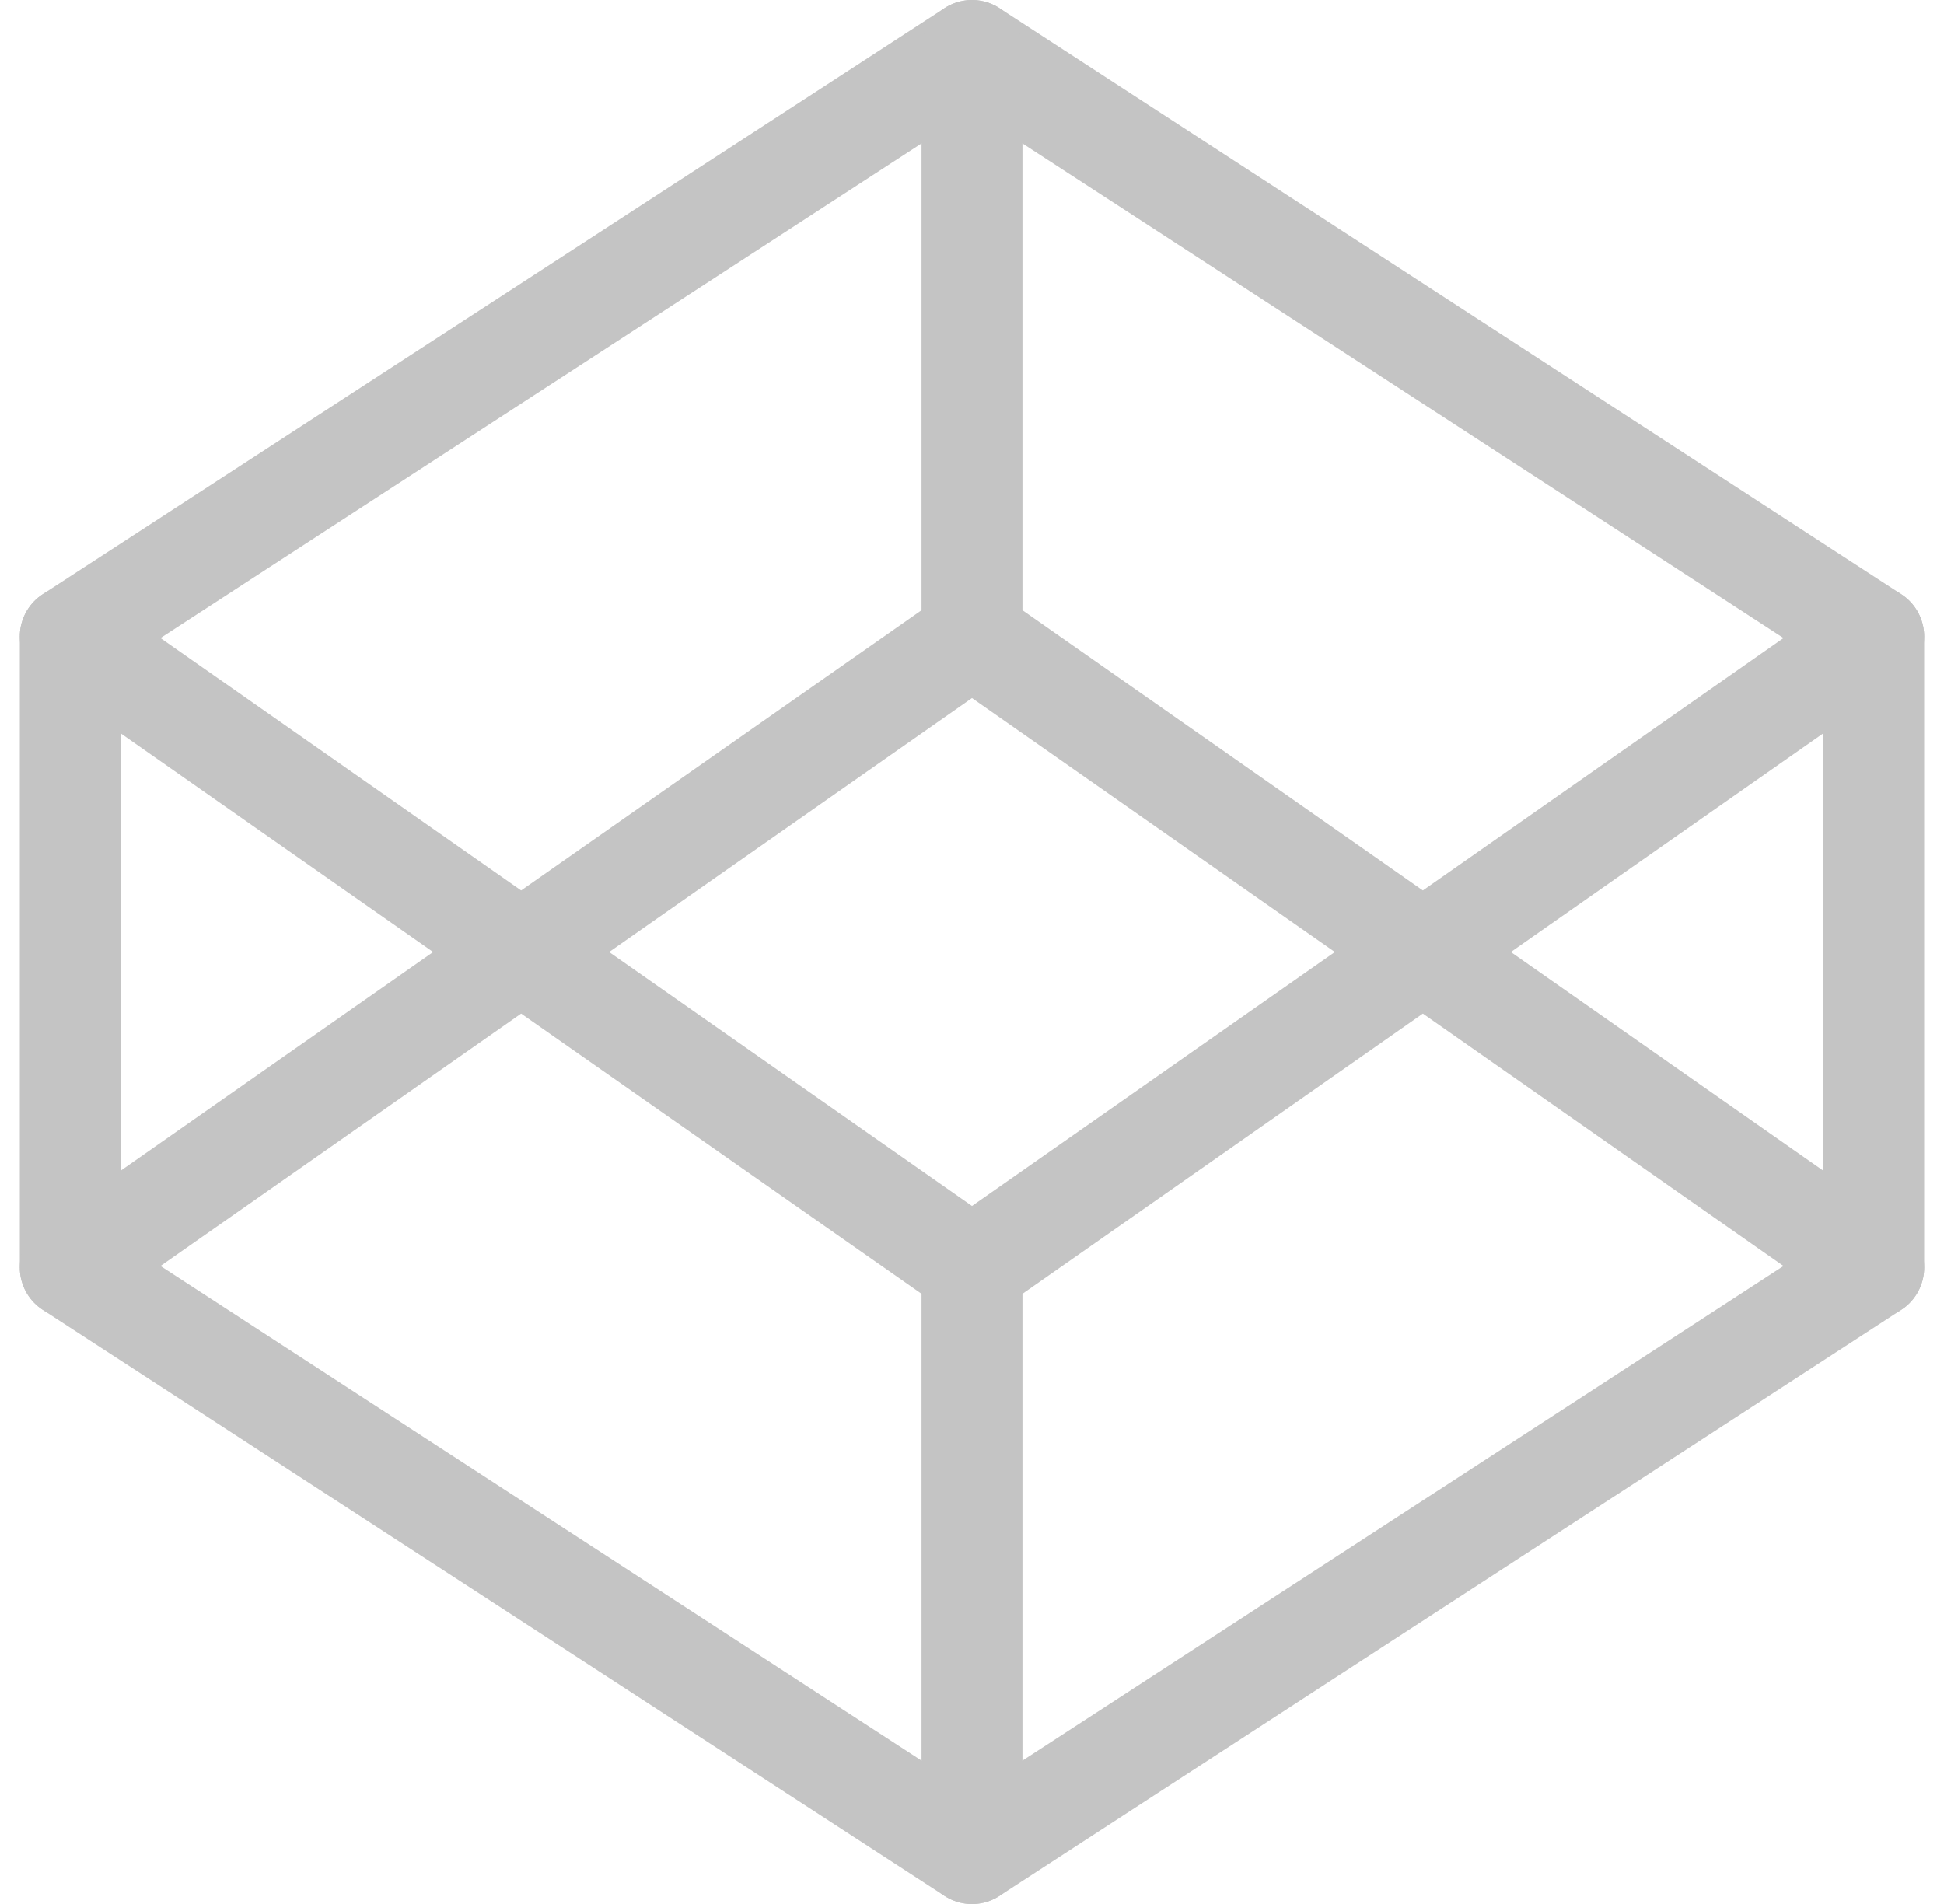
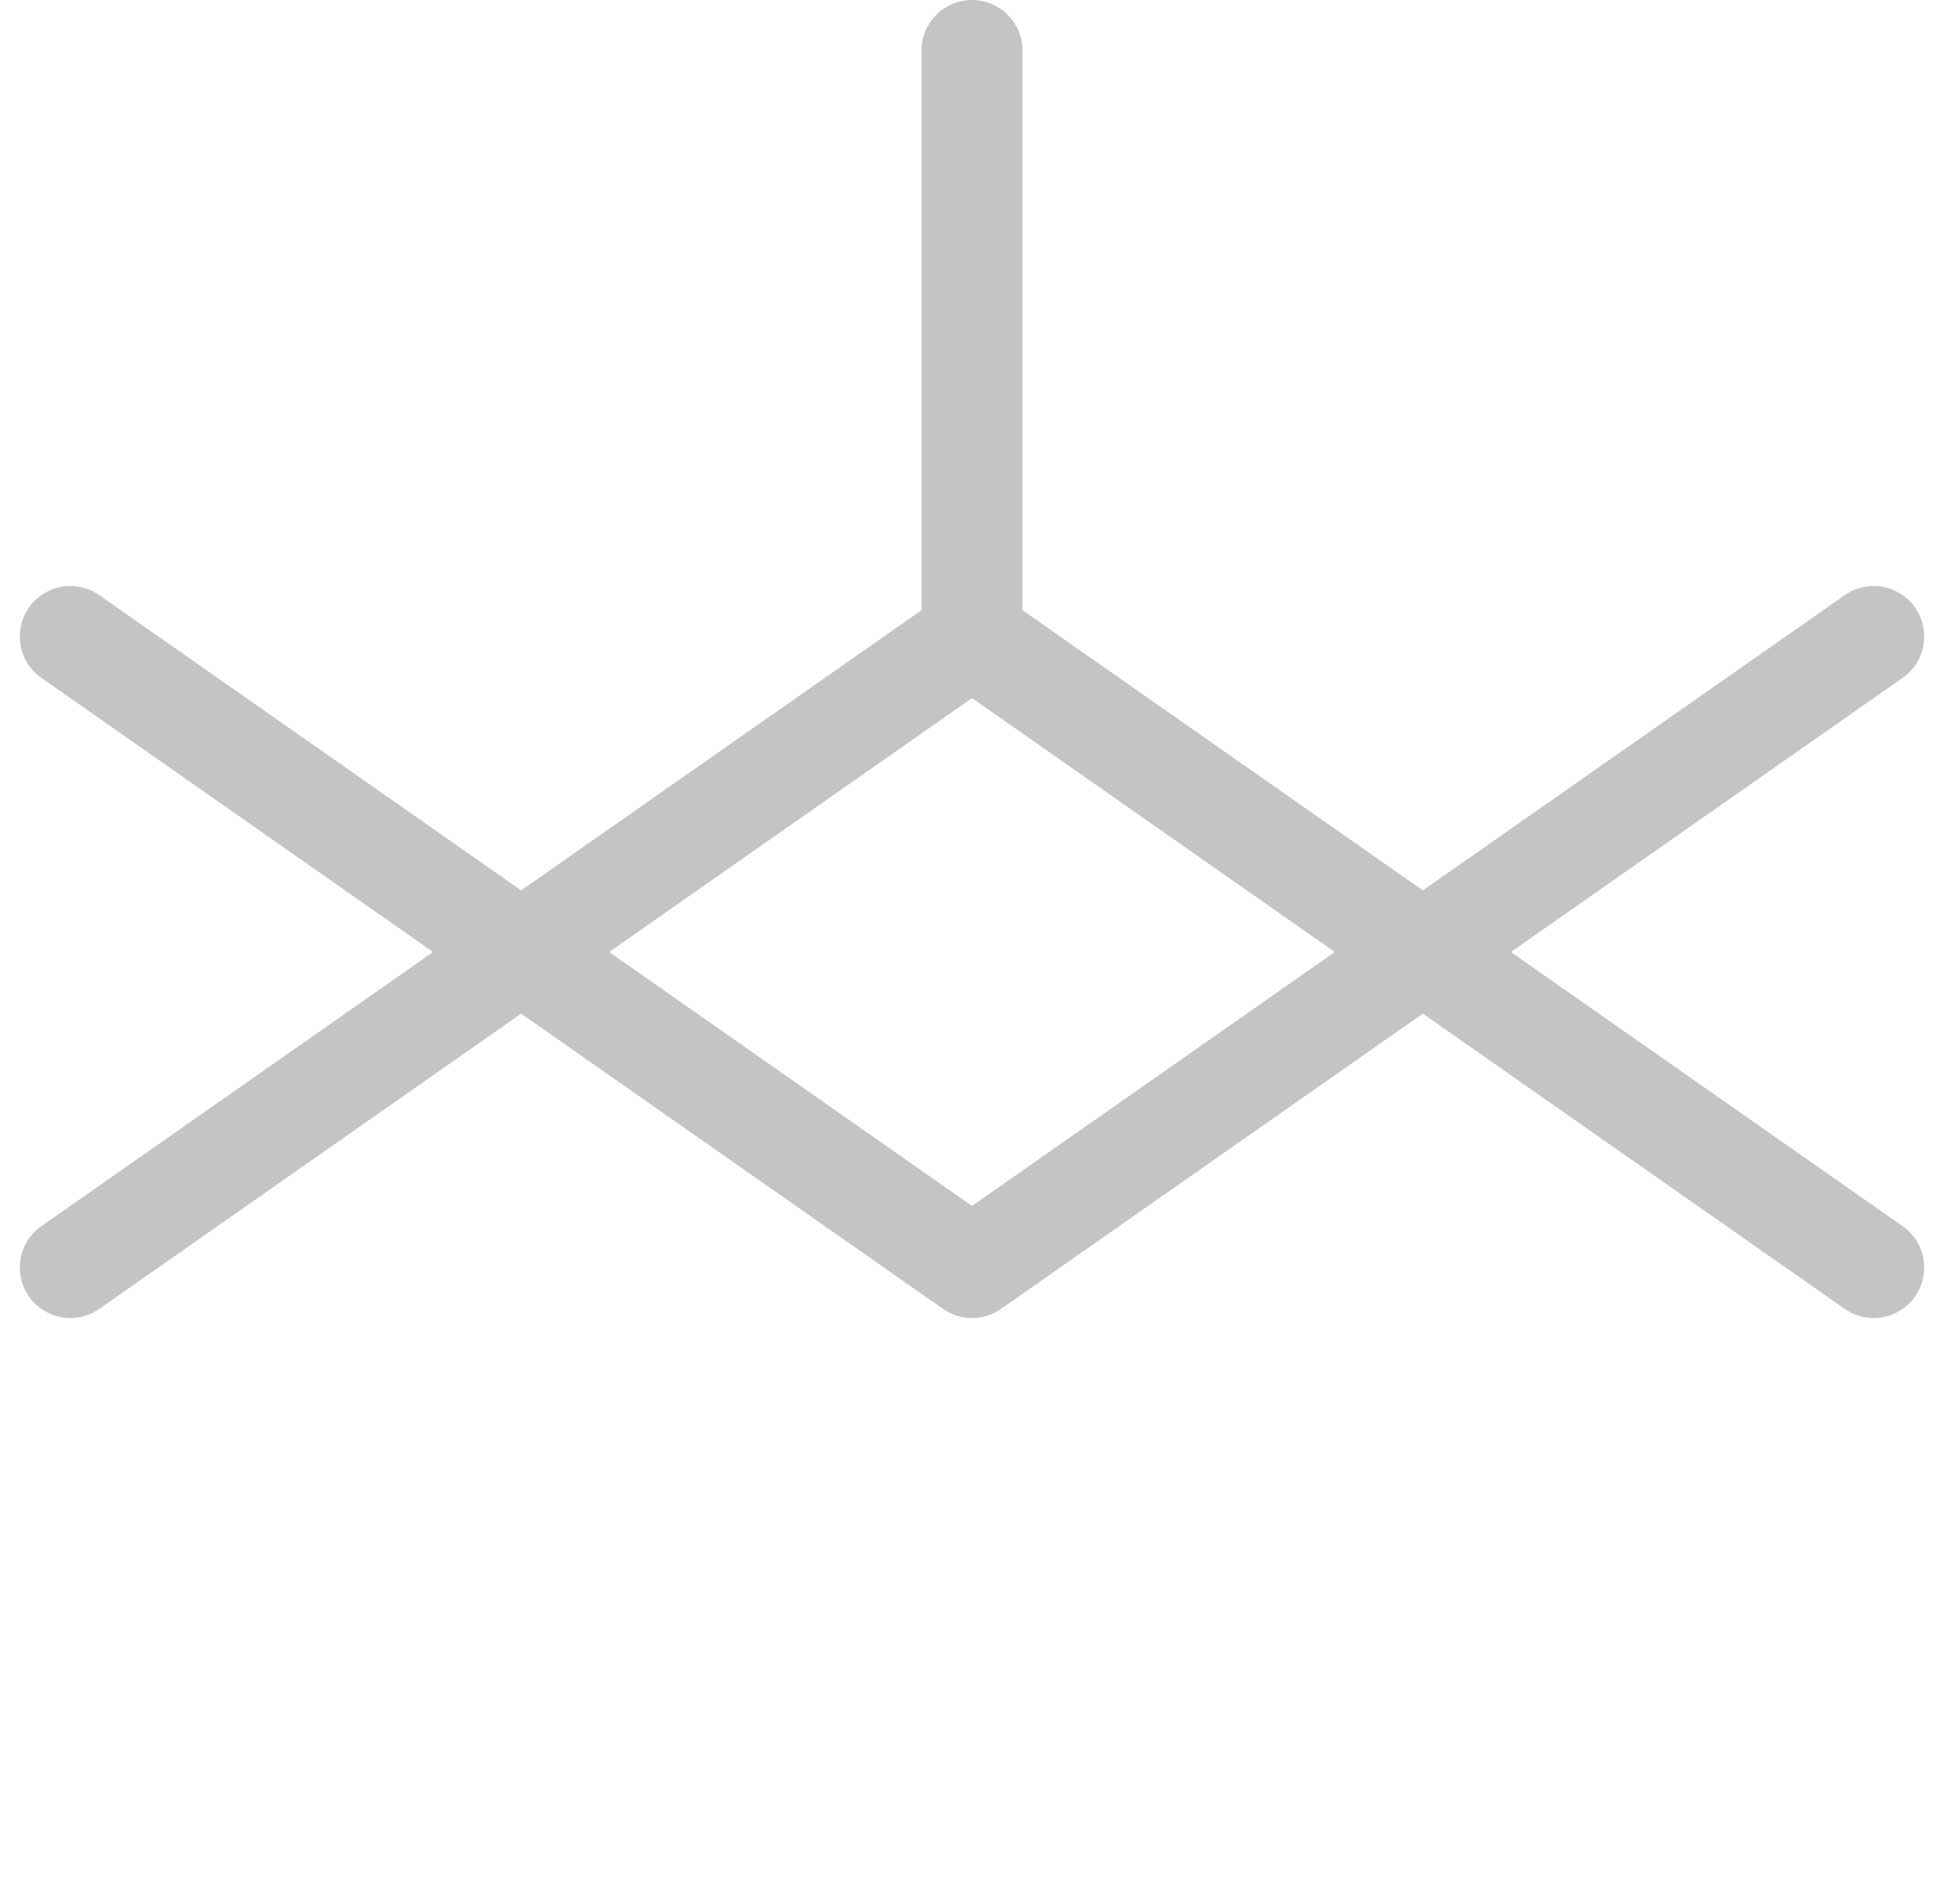
<svg xmlns="http://www.w3.org/2000/svg" width="57.778" height="56.6" viewBox="0 0 57.778 56.6">
  <g id="Icon_feather-codepen" data-name="Icon feather-codepen" transform="translate(-0.911 -1.5)">
-     <path id="Path_294" data-name="Path 294" d="M29.8,3,56.6,20.42V39.18L29.8,56.6,3,39.18V20.42Z" transform="translate(0 0)" fill="none" stroke="#c4c4c4" stroke-linecap="round" stroke-linejoin="round" stroke-width="3" />
-     <path id="Path_295" data-name="Path 295" d="M18,40.67V23.25" transform="translate(11.8 15.93)" fill="none" stroke="#c4c4c4" stroke-linecap="round" stroke-linejoin="round" stroke-width="3" />
    <path id="Path_296" data-name="Path 296" d="M56.6,12.75,29.8,31.51,3,12.75" transform="translate(0 7.67)" fill="none" stroke="#c4c4c4" stroke-linecap="round" stroke-linejoin="round" stroke-width="3" />
    <path id="Path_297" data-name="Path 297" d="M3,31.51,29.8,12.75,56.6,31.51" transform="translate(0 7.67)" fill="none" stroke="#c4c4c4" stroke-linecap="round" stroke-linejoin="round" stroke-width="3" />
    <path id="Path_298" data-name="Path 298" d="M18,3V20.42" transform="translate(11.8 0)" fill="none" stroke="#c4c4c4" stroke-linecap="round" stroke-linejoin="round" stroke-width="3" />
  </g>
</svg>